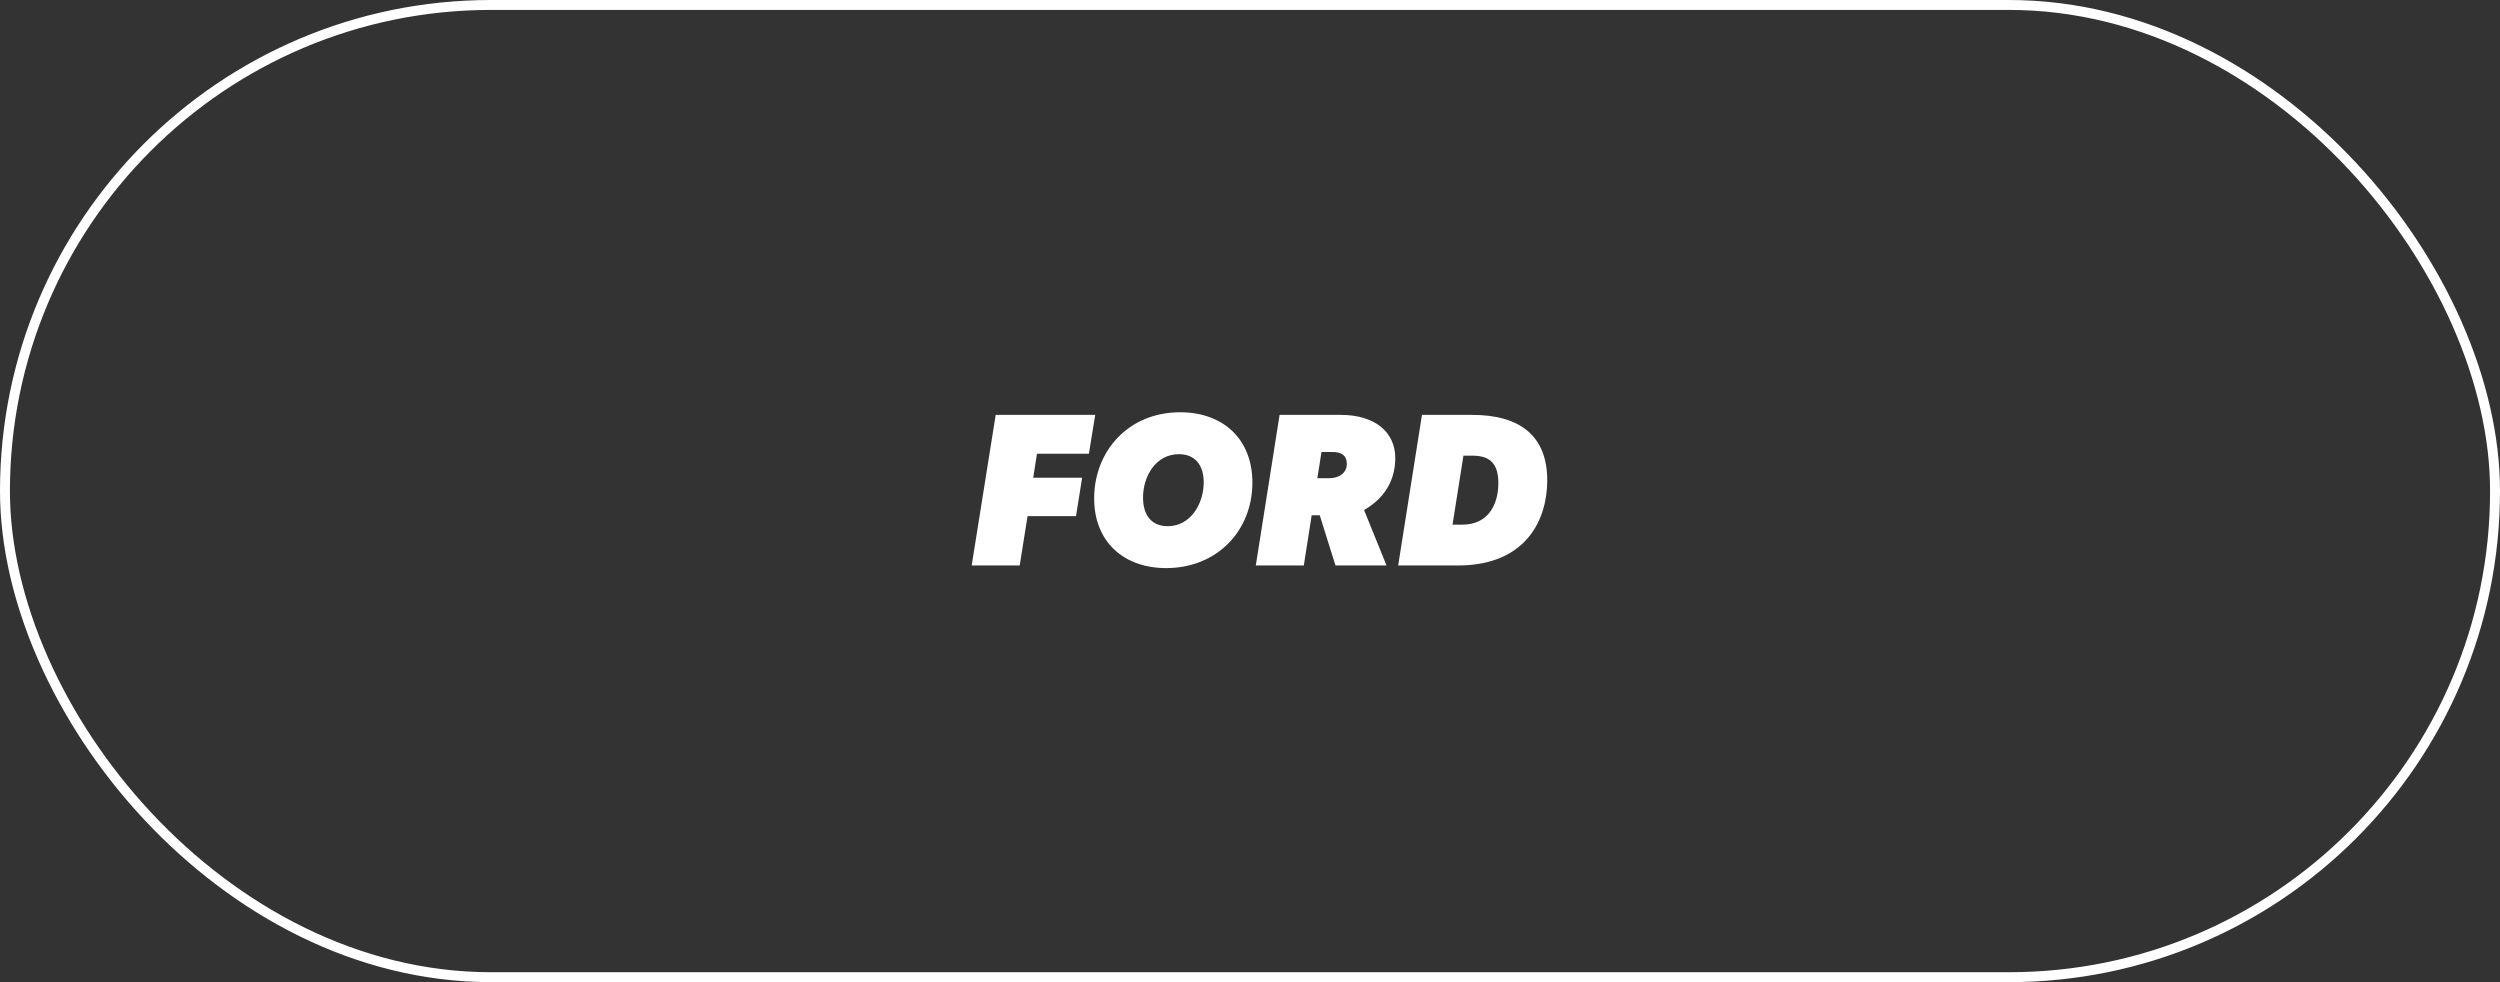
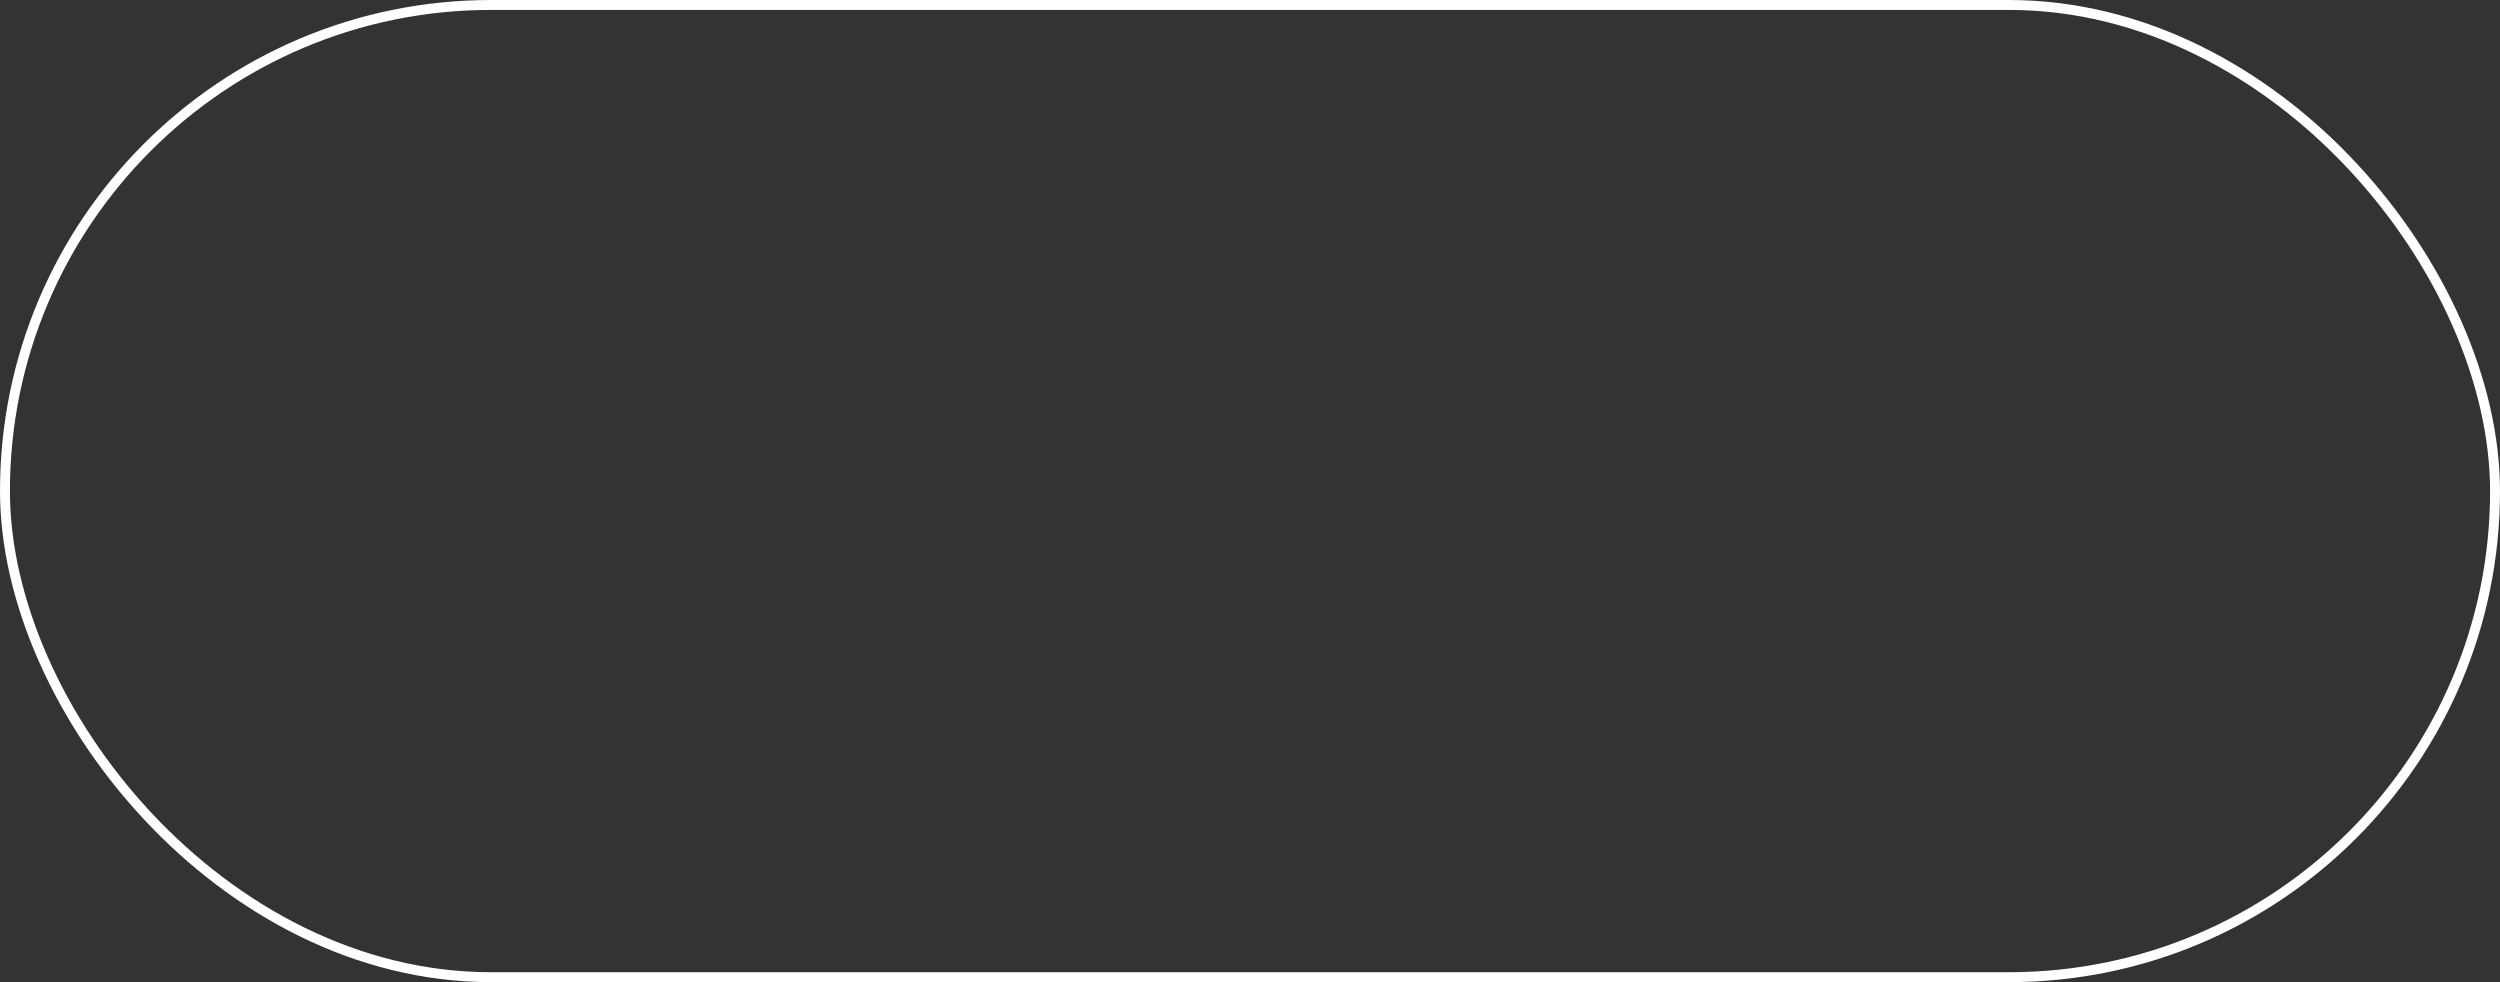
<svg xmlns="http://www.w3.org/2000/svg" width="252" height="99" viewBox="0 0 252 99" fill="none">
  <rect x="0" y="0" width="252" height="99" fill="#333333" stroke="none" />
  <rect x="0.5" y="0.5" width="251" height="98" rx="49" stroke="white" />
-   <path d="M97.946 57L100.366 41.82H110.398L109.76 45.736H104.524L104.15 48.156H109.078L108.462 52.028H103.578L102.786 57H97.946ZM117.551 57.264C113.217 57.264 110.291 54.558 110.291 50.246C110.291 45.494 113.723 41.556 118.959 41.556C123.315 41.556 126.241 44.284 126.241 48.64C126.241 53.524 122.655 57.264 117.551 57.264ZM117.705 53.04C120.037 53.04 121.335 50.752 121.335 48.618C121.335 46.902 120.477 45.78 118.827 45.78C116.561 45.78 115.219 47.936 115.219 50.158C115.219 51.962 116.099 53.04 117.705 53.04ZM126.585 57L128.983 41.82H135.143C138.575 41.82 140.643 43.536 140.643 46.176C140.643 47.782 140.071 49.938 137.497 51.412L139.763 57H134.615L133.031 51.94H132.217L131.425 57H126.585ZM134.021 48.2C134.967 48.2 135.759 47.672 135.759 46.77C135.759 45.868 135.165 45.56 134.307 45.56H133.207L132.789 48.2H134.021ZM140.936 57L143.334 41.82H148.394C153.234 41.82 155.962 43.954 155.962 48.42C155.962 52.27 153.938 57 146.942 57H140.936ZM147.404 52.886C149.978 52.886 151.034 50.906 151.034 48.684C151.034 46.836 150.264 45.934 148.482 45.934H147.514L146.414 52.886H147.404Z" fill="white" />
</svg>